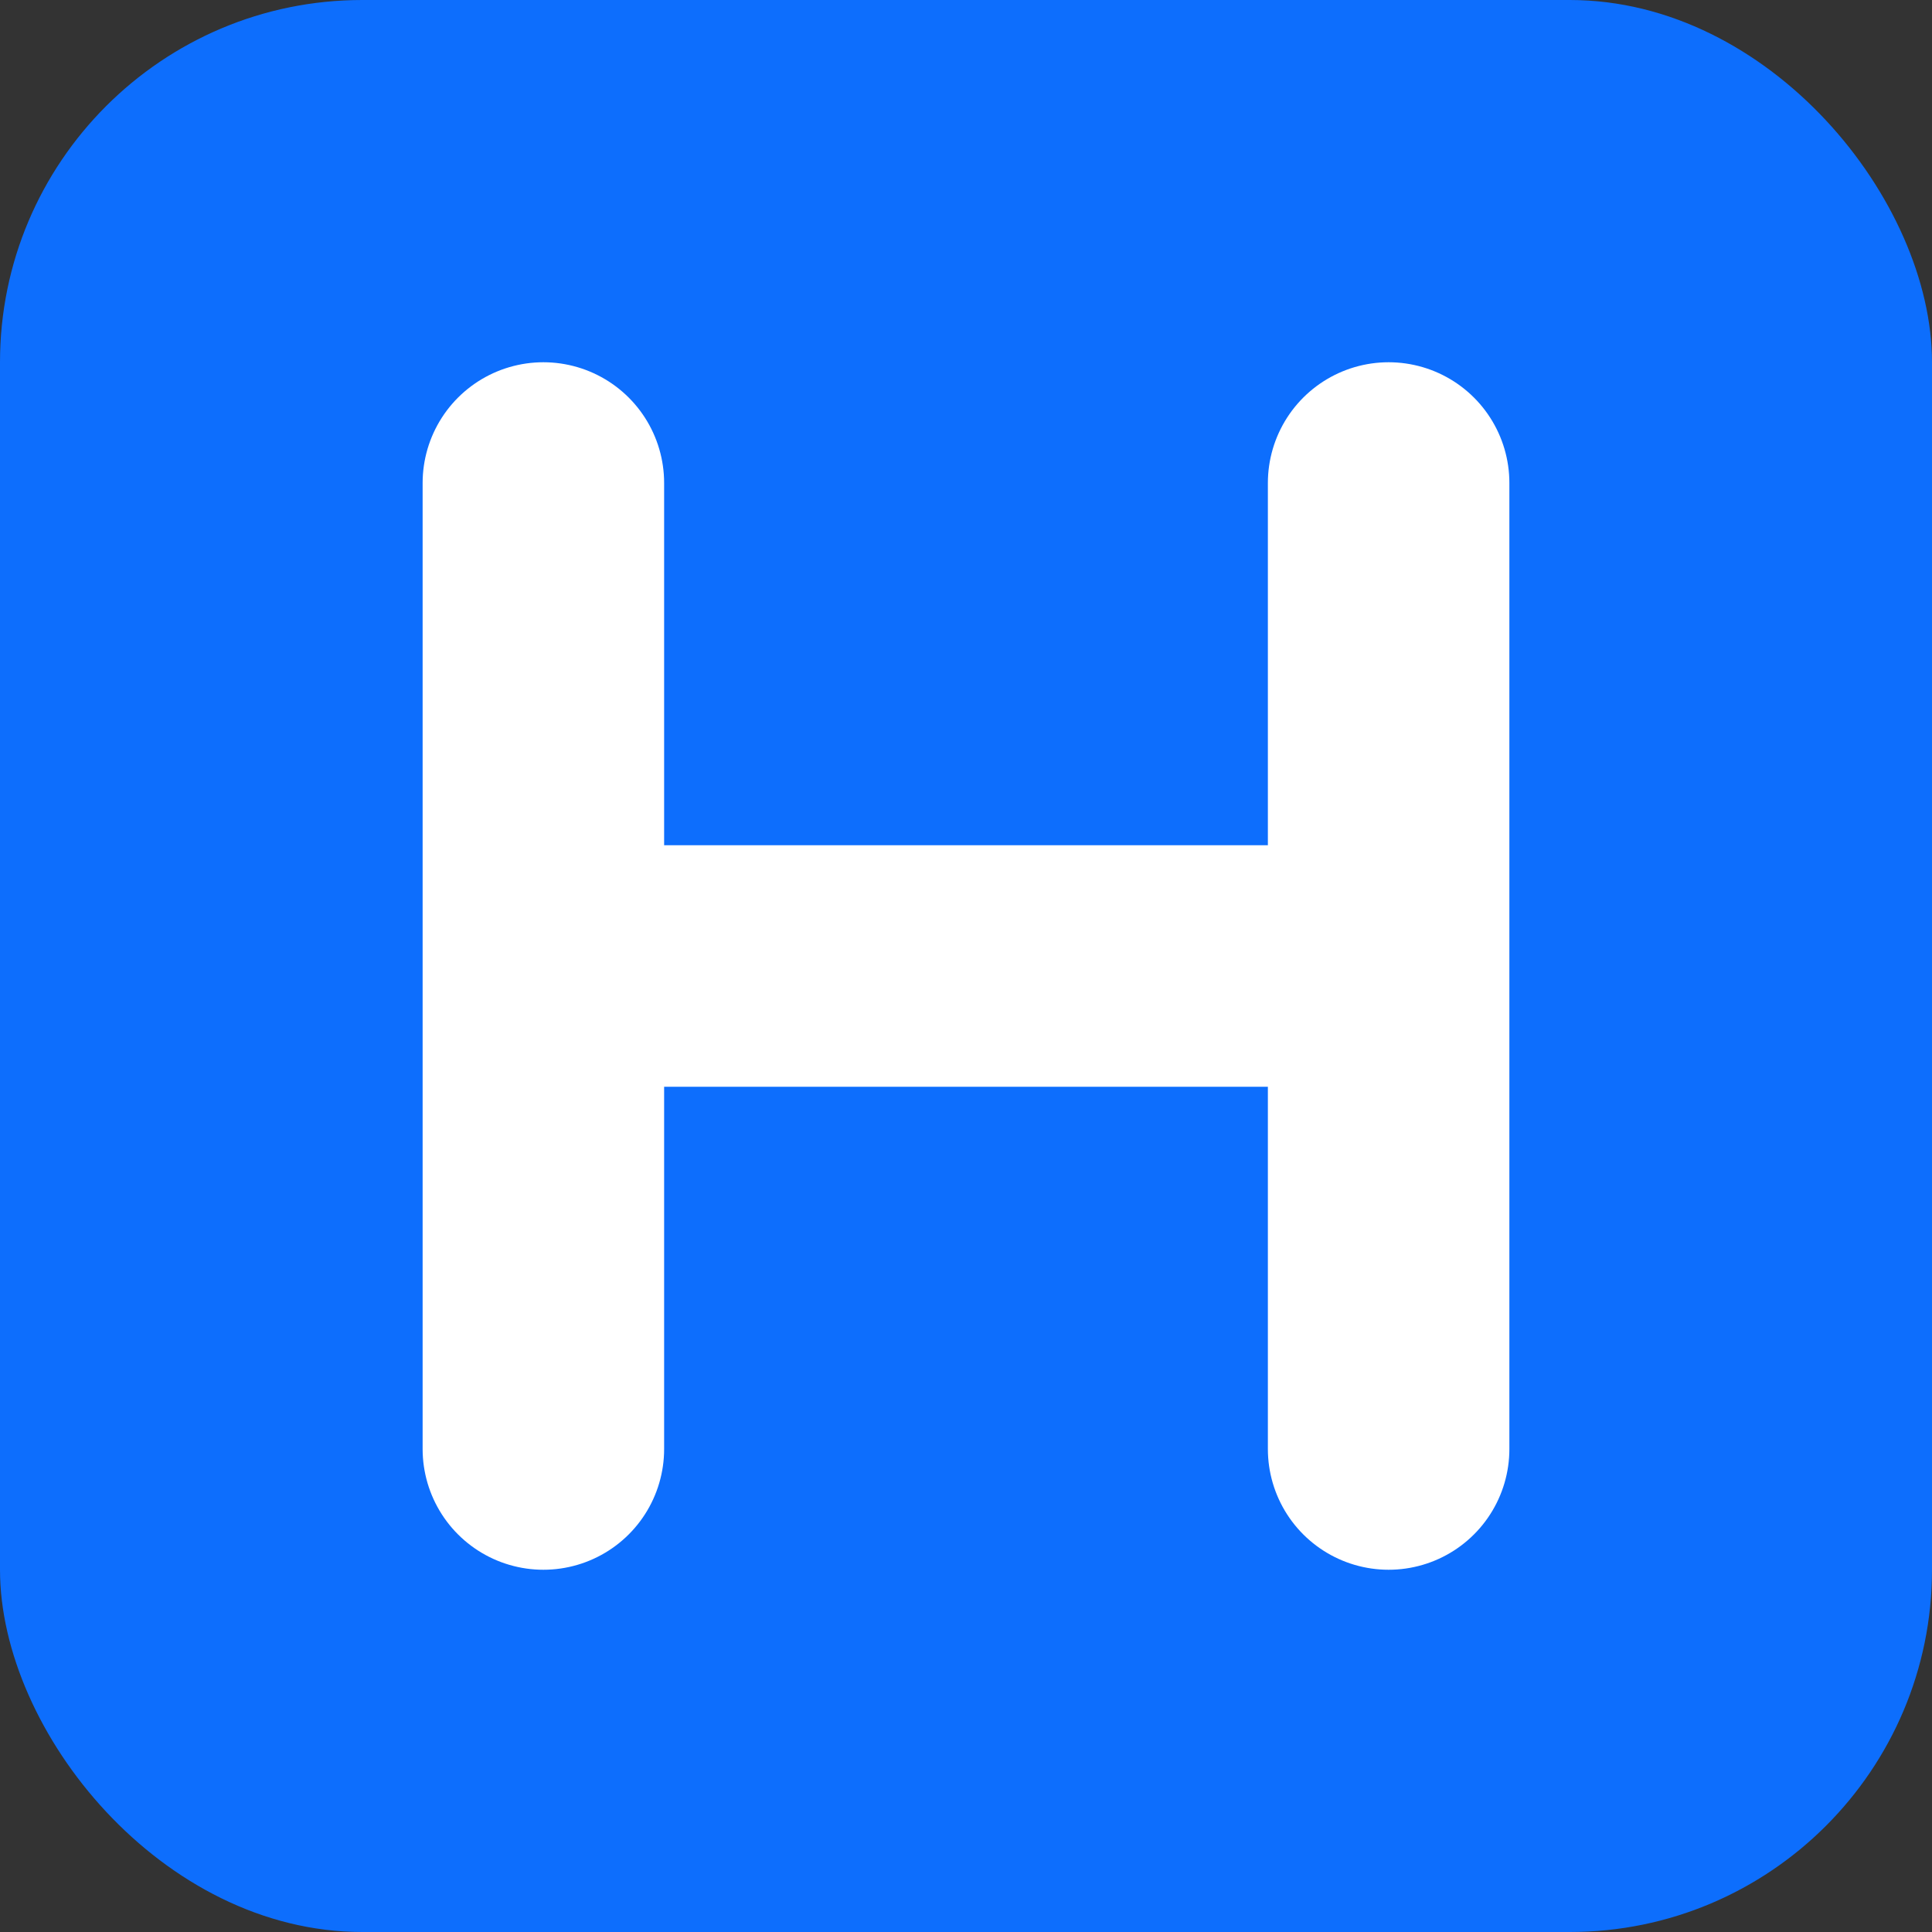
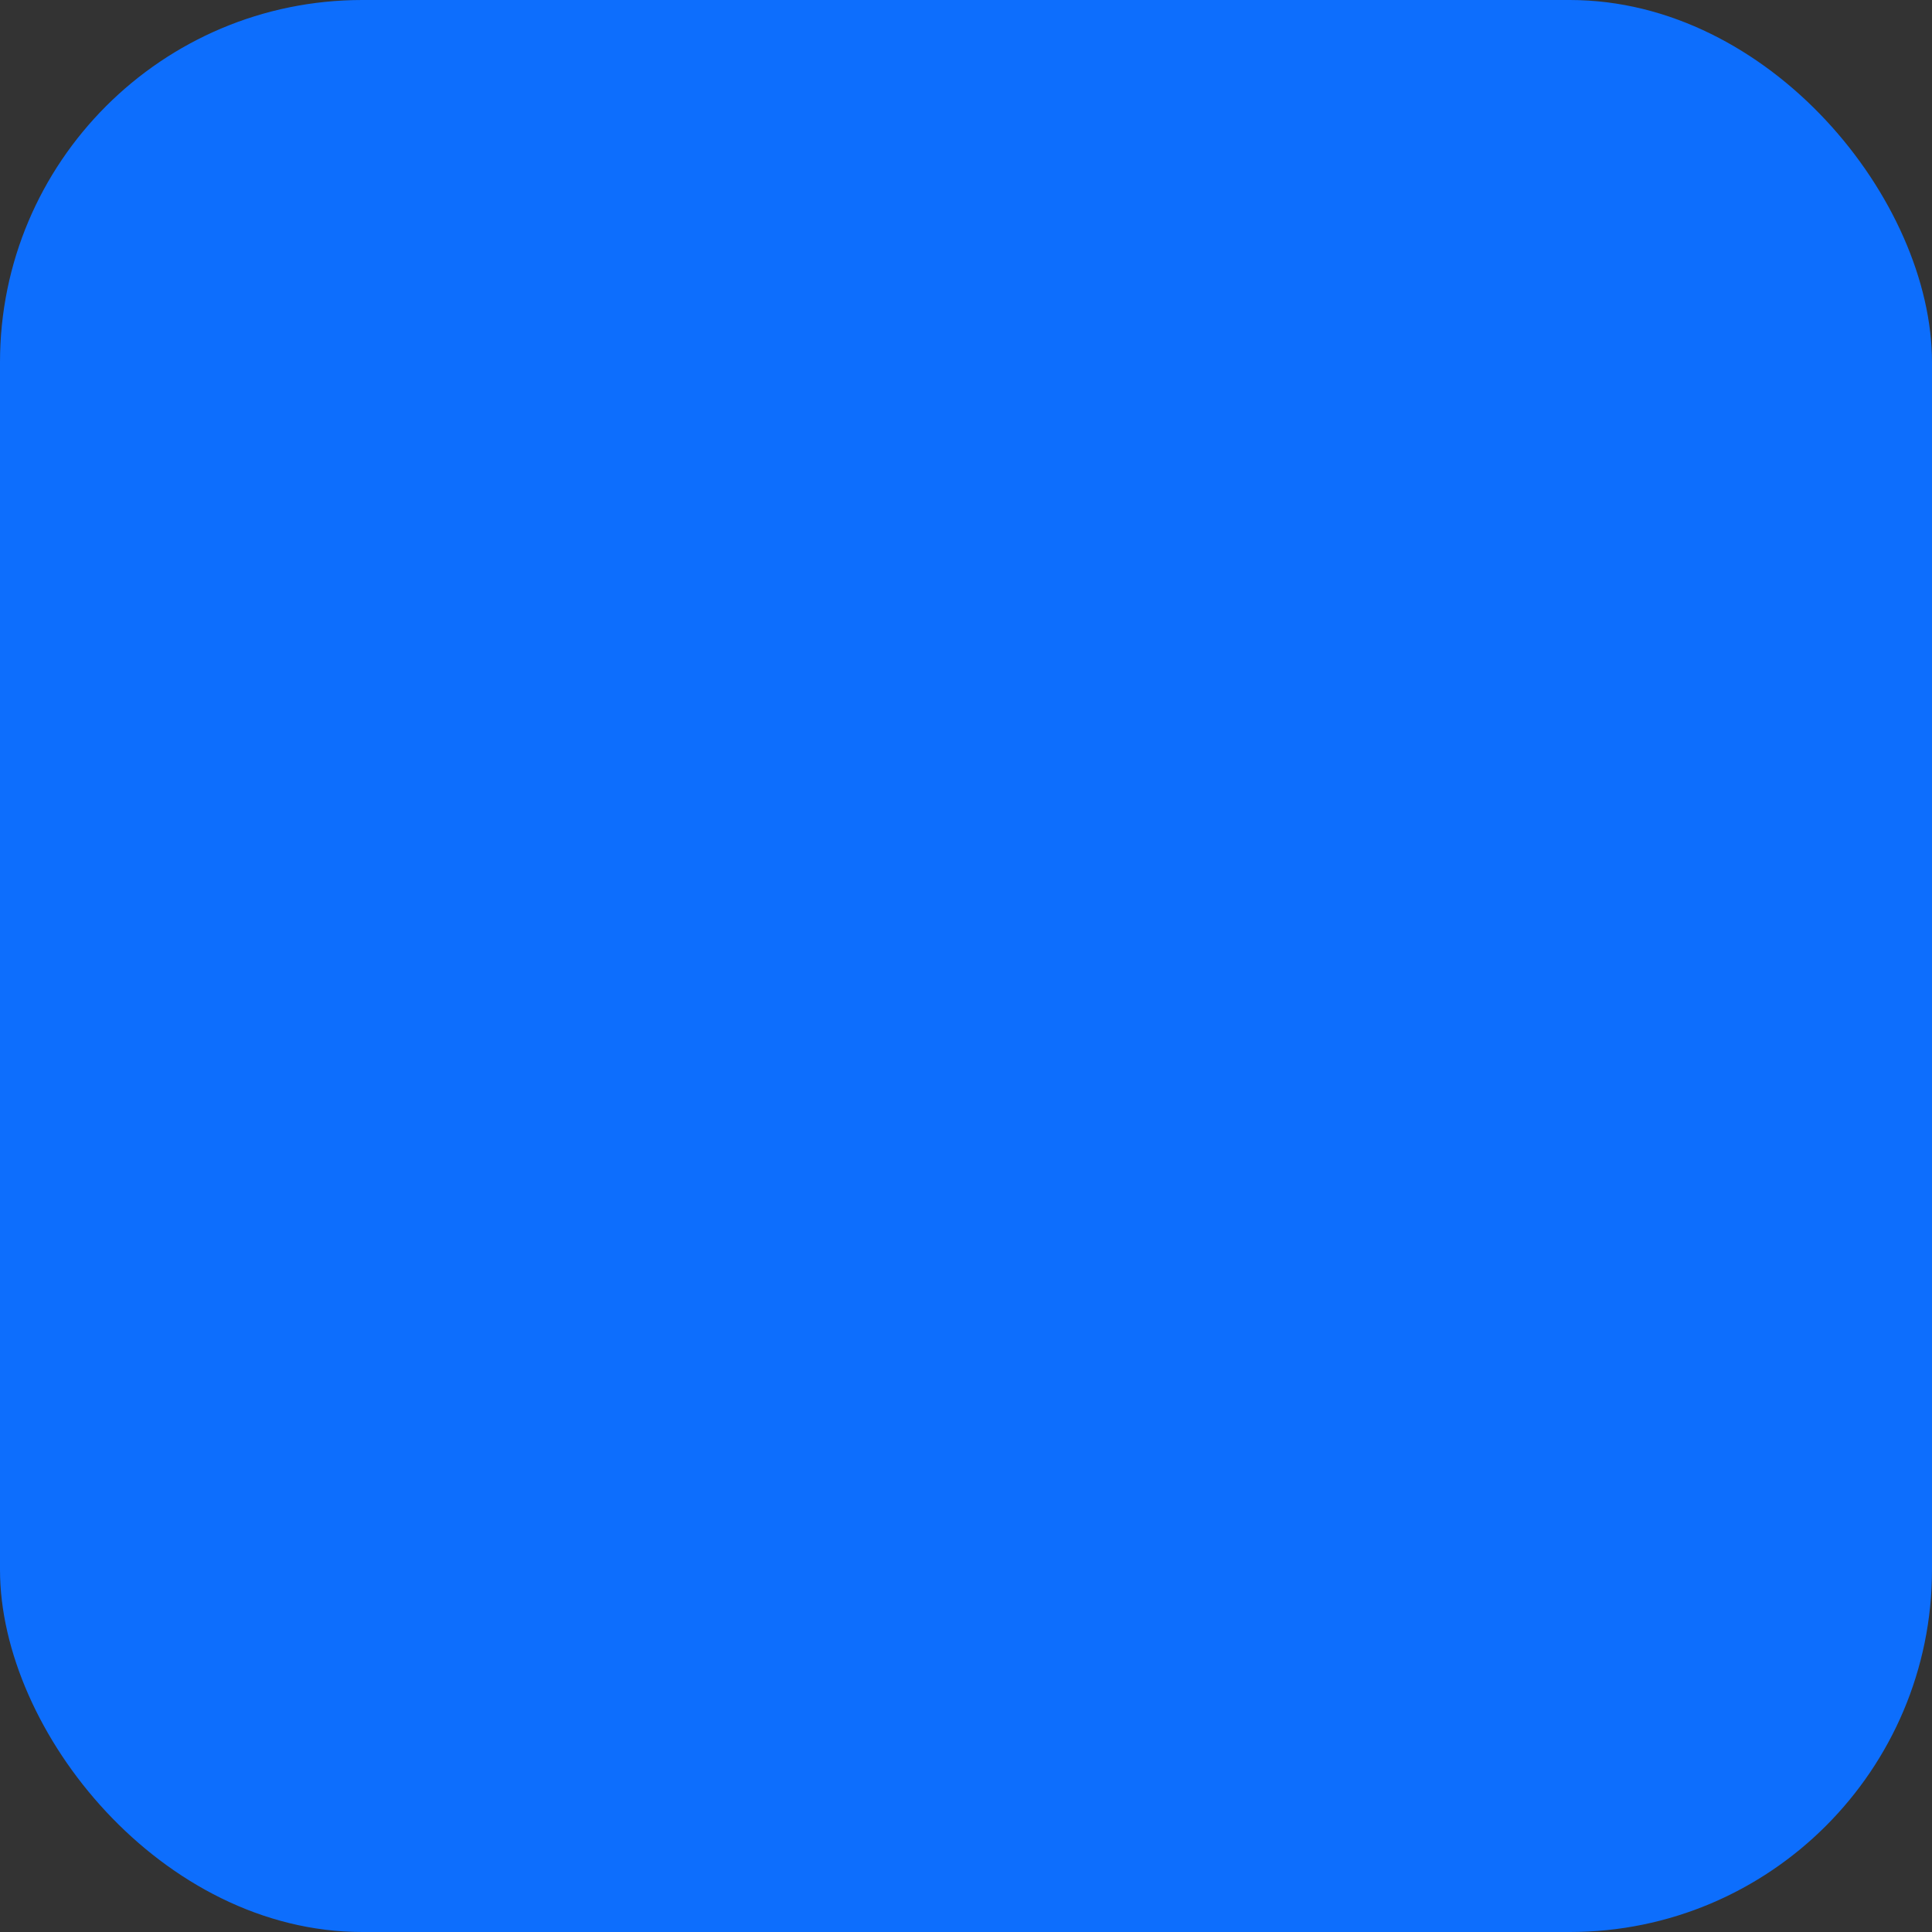
<svg xmlns="http://www.w3.org/2000/svg" viewBox="0 0 32 32">
  <rect x="0" y="0" width="32" height="32" fill="#333333" stroke="none" />
  <rect width="32" height="32" rx="6" fill="#0d6efd" />
-   <path d="M9 8v16M23 8v16M9 16h14" stroke="white" stroke-width="4" stroke-linecap="round" />
</svg>